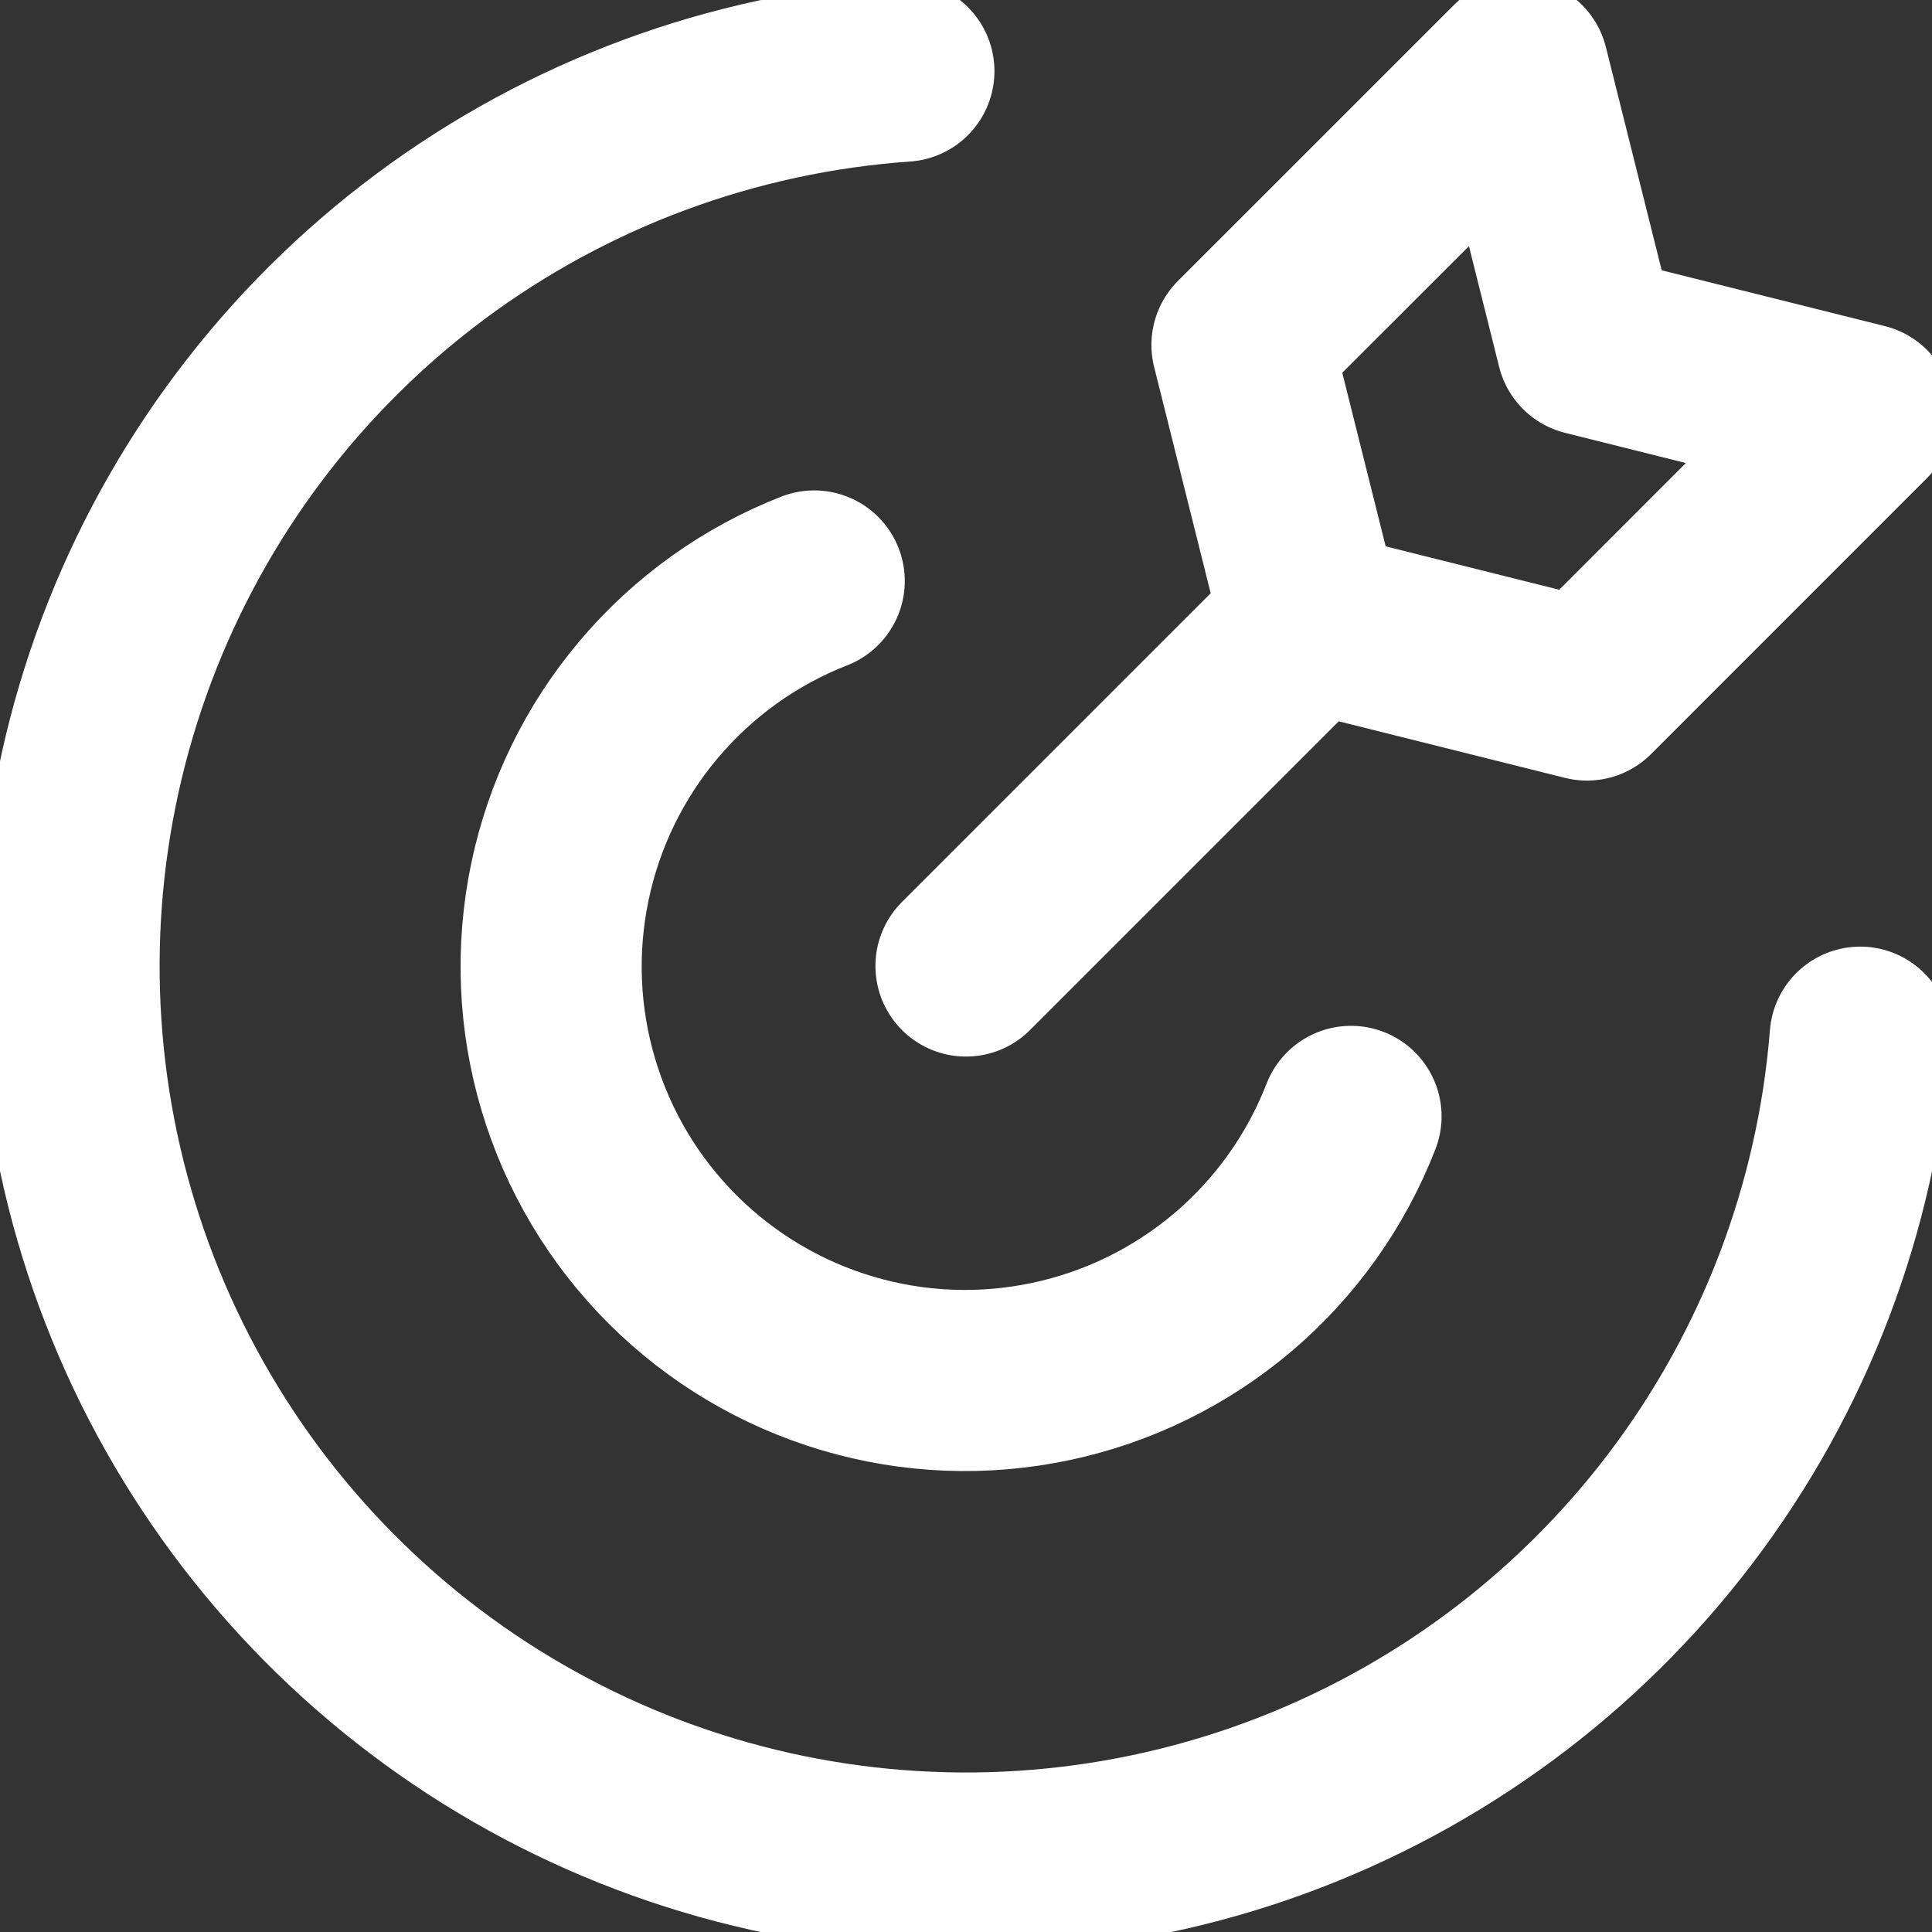
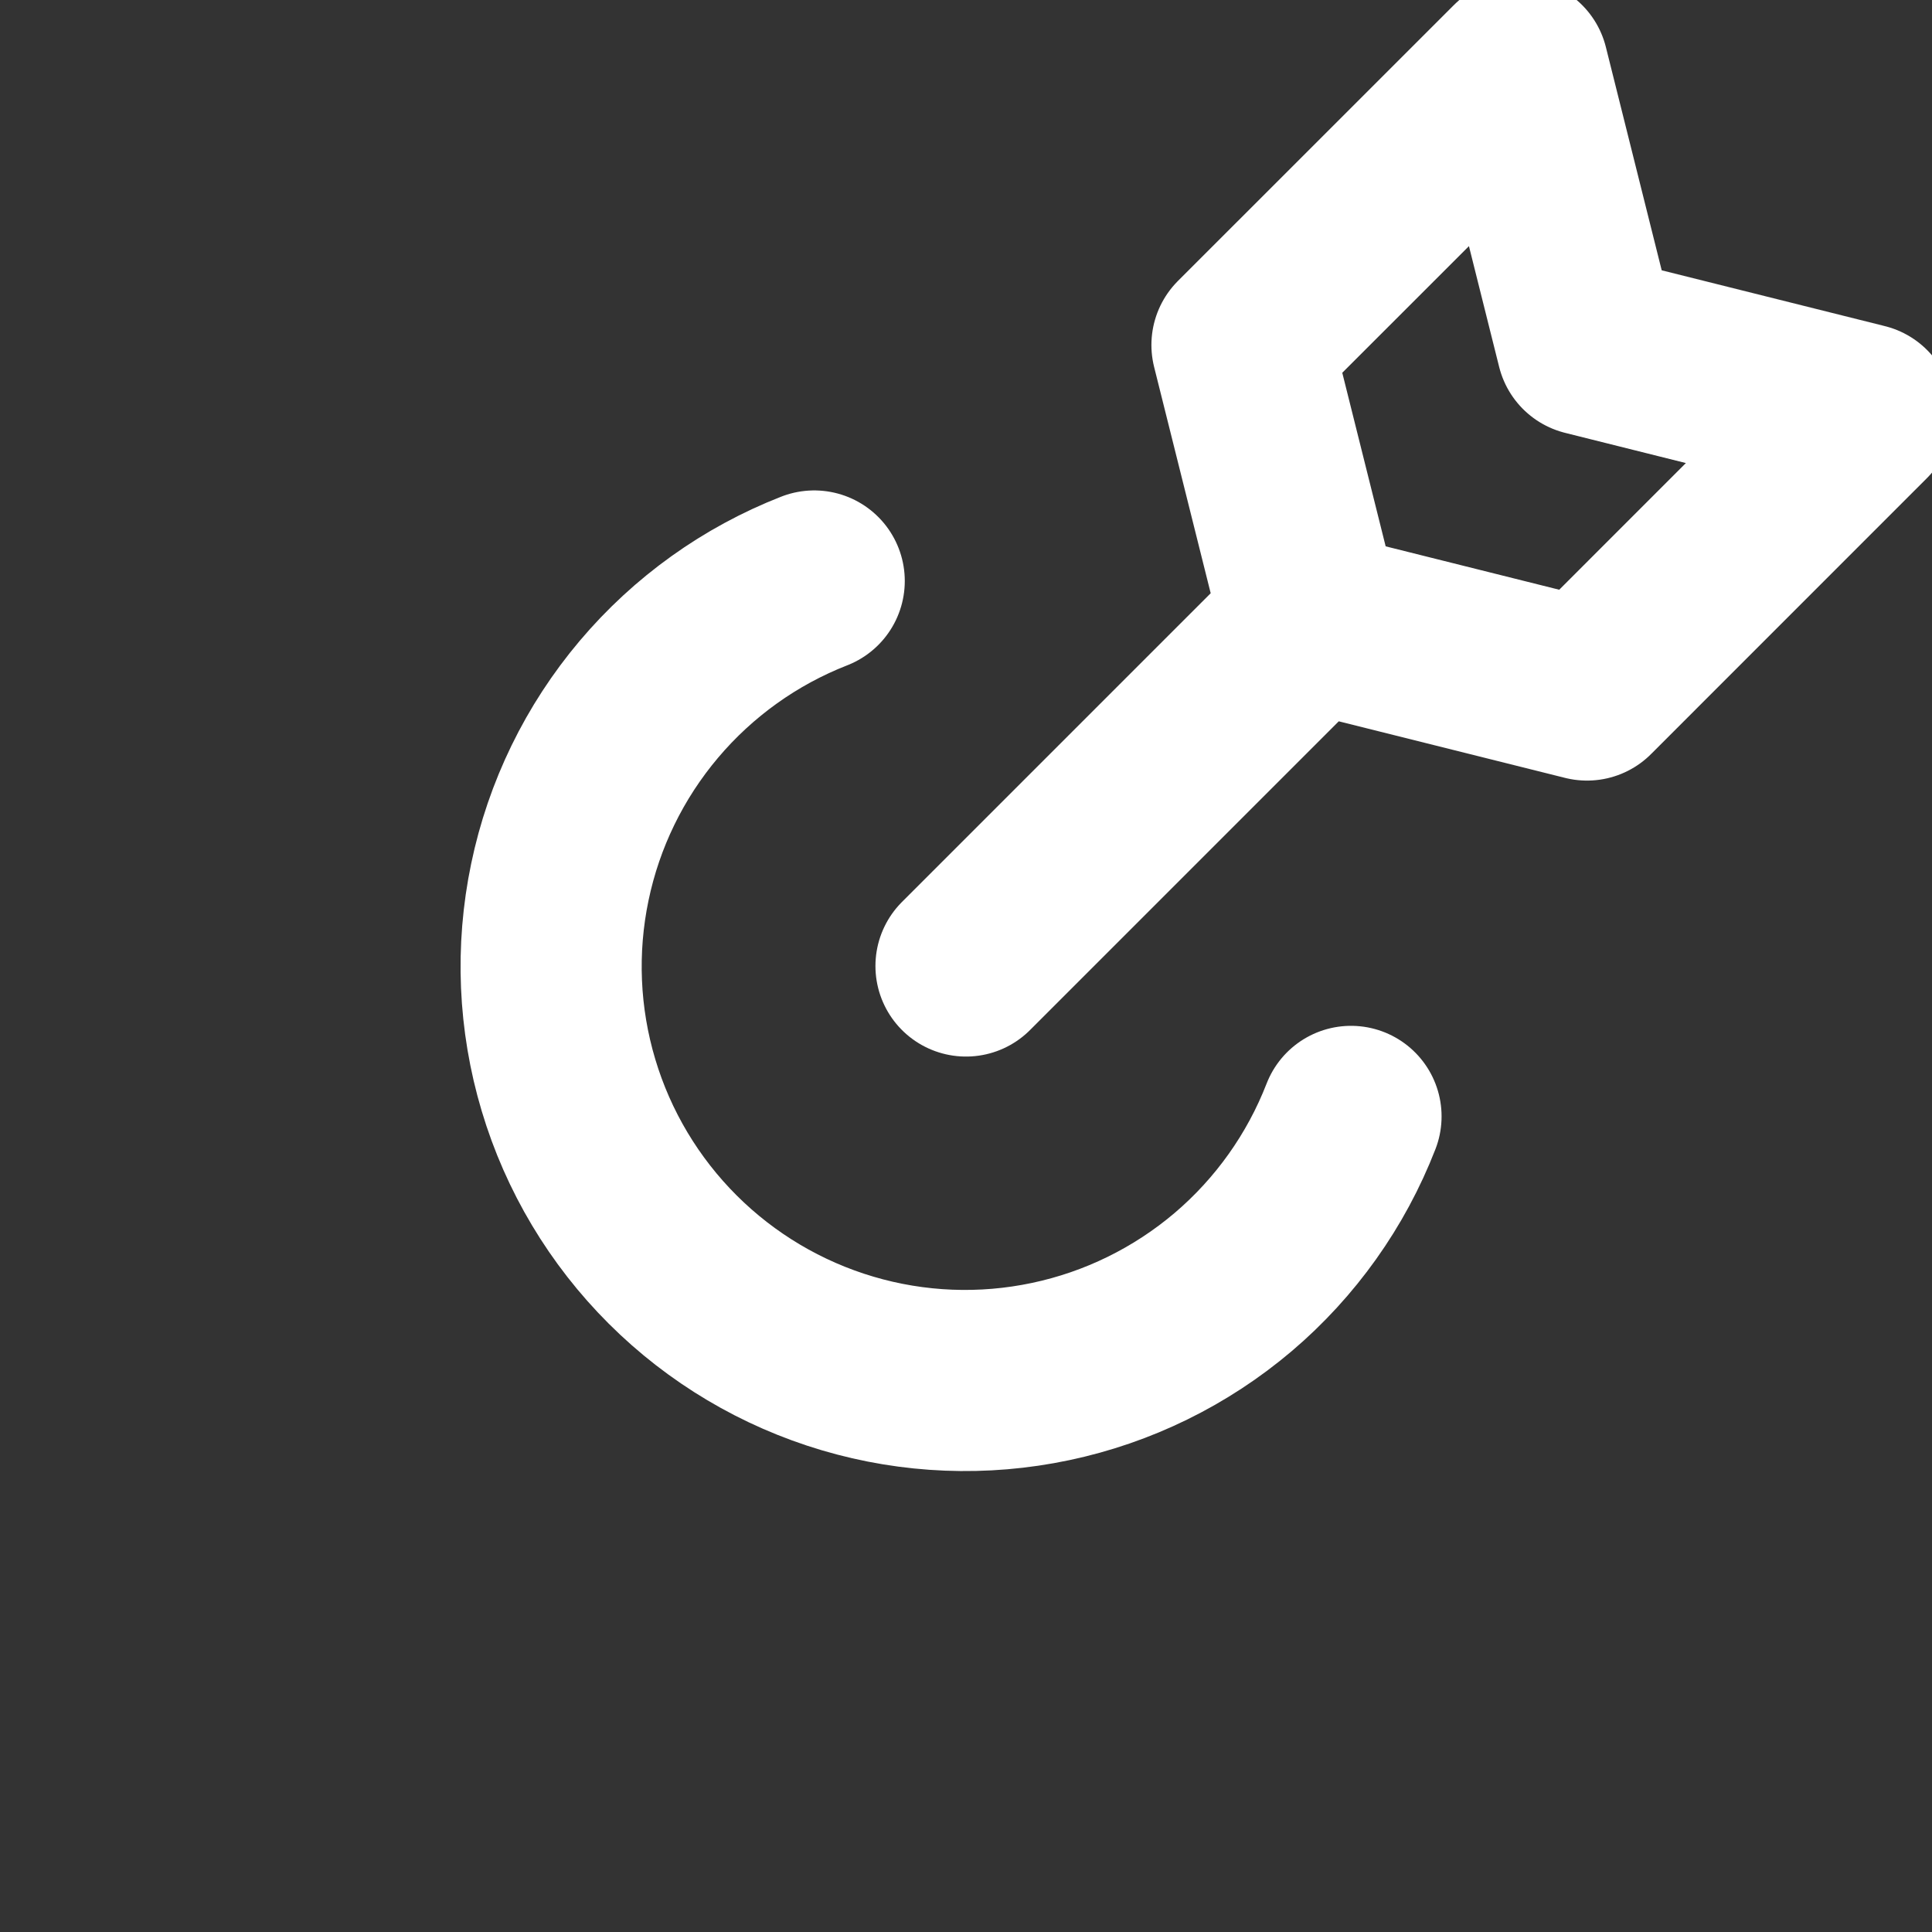
<svg xmlns="http://www.w3.org/2000/svg" width="32" height="32" viewBox="0 0 32 32" fill="none">
  <rect x="0" y="0" width="32" height="32" fill="#333333" stroke="none" />
  <g clip-path="url(#clip0_1_59)">
-     <path d="M30.811 17.179C30.586 20.015 29.551 22.726 27.83 24.991C26.109 27.255 23.774 28.978 21.102 29.955C18.431 30.931 15.535 31.121 12.759 30.5C9.983 29.879 7.444 28.475 5.443 26.453C3.442 24.432 2.063 21.879 1.47 19.097C0.877 16.315 1.096 13.421 2.099 10.76C3.103 8.098 4.849 5.781 7.131 4.082C9.413 2.384 12.134 1.377 14.971 1.179" stroke="white" stroke-width="3" stroke-linecap="round" stroke-linejoin="round" />
    <path d="M22.377 18.491C21.964 19.554 21.293 20.497 20.425 21.235C19.556 21.972 18.517 22.482 17.402 22.717C16.287 22.953 15.13 22.907 14.038 22.583C12.945 22.259 11.95 21.668 11.143 20.863C10.336 20.058 9.742 19.065 9.416 17.973C9.089 16.881 9.04 15.725 9.273 14.609C9.505 13.493 10.012 12.453 10.748 11.582C11.483 10.712 12.424 10.038 13.486 9.623M16 16L21.714 10.286M21.714 10.286L26.286 11.429L30.857 6.857L26.286 5.714L25.143 1.143L20.571 5.714L21.714 10.286Z" stroke="white" stroke-width="3" stroke-linecap="round" stroke-linejoin="round" />
  </g>
  <defs>
    <clipPath id="clip0_1_59">
      <rect width="32" height="32" fill="white" />
    </clipPath>
  </defs>
</svg>